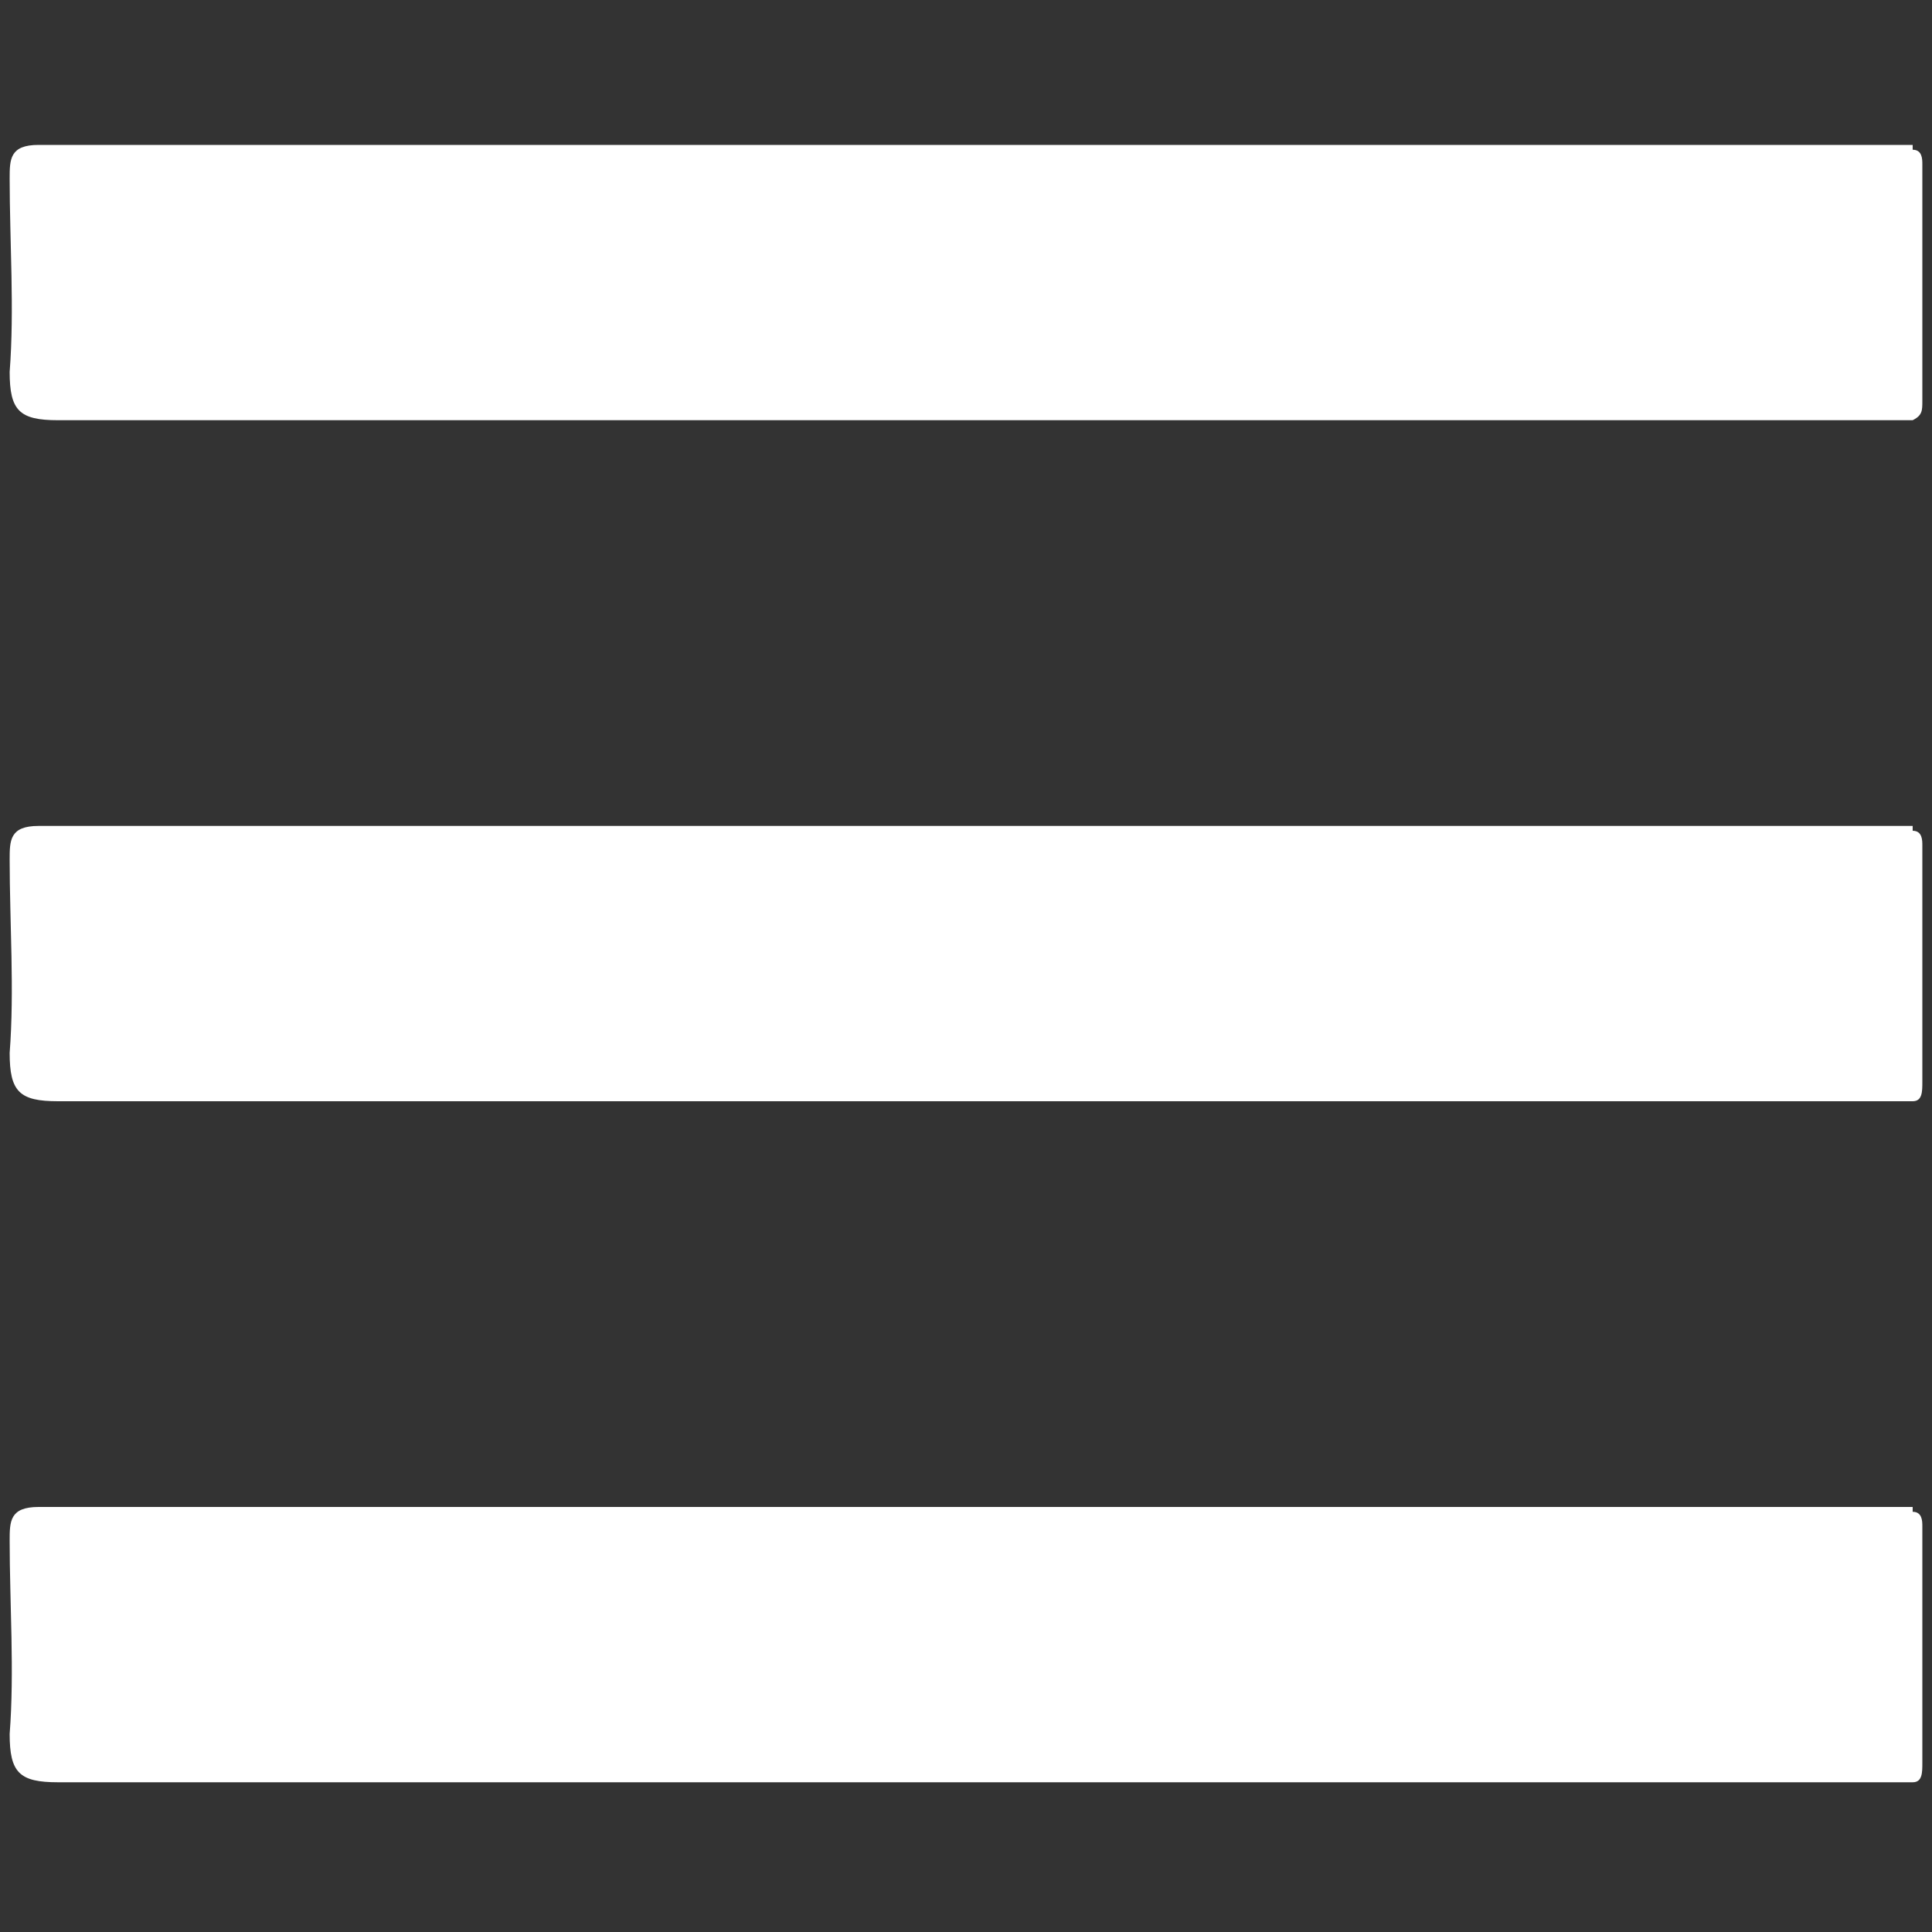
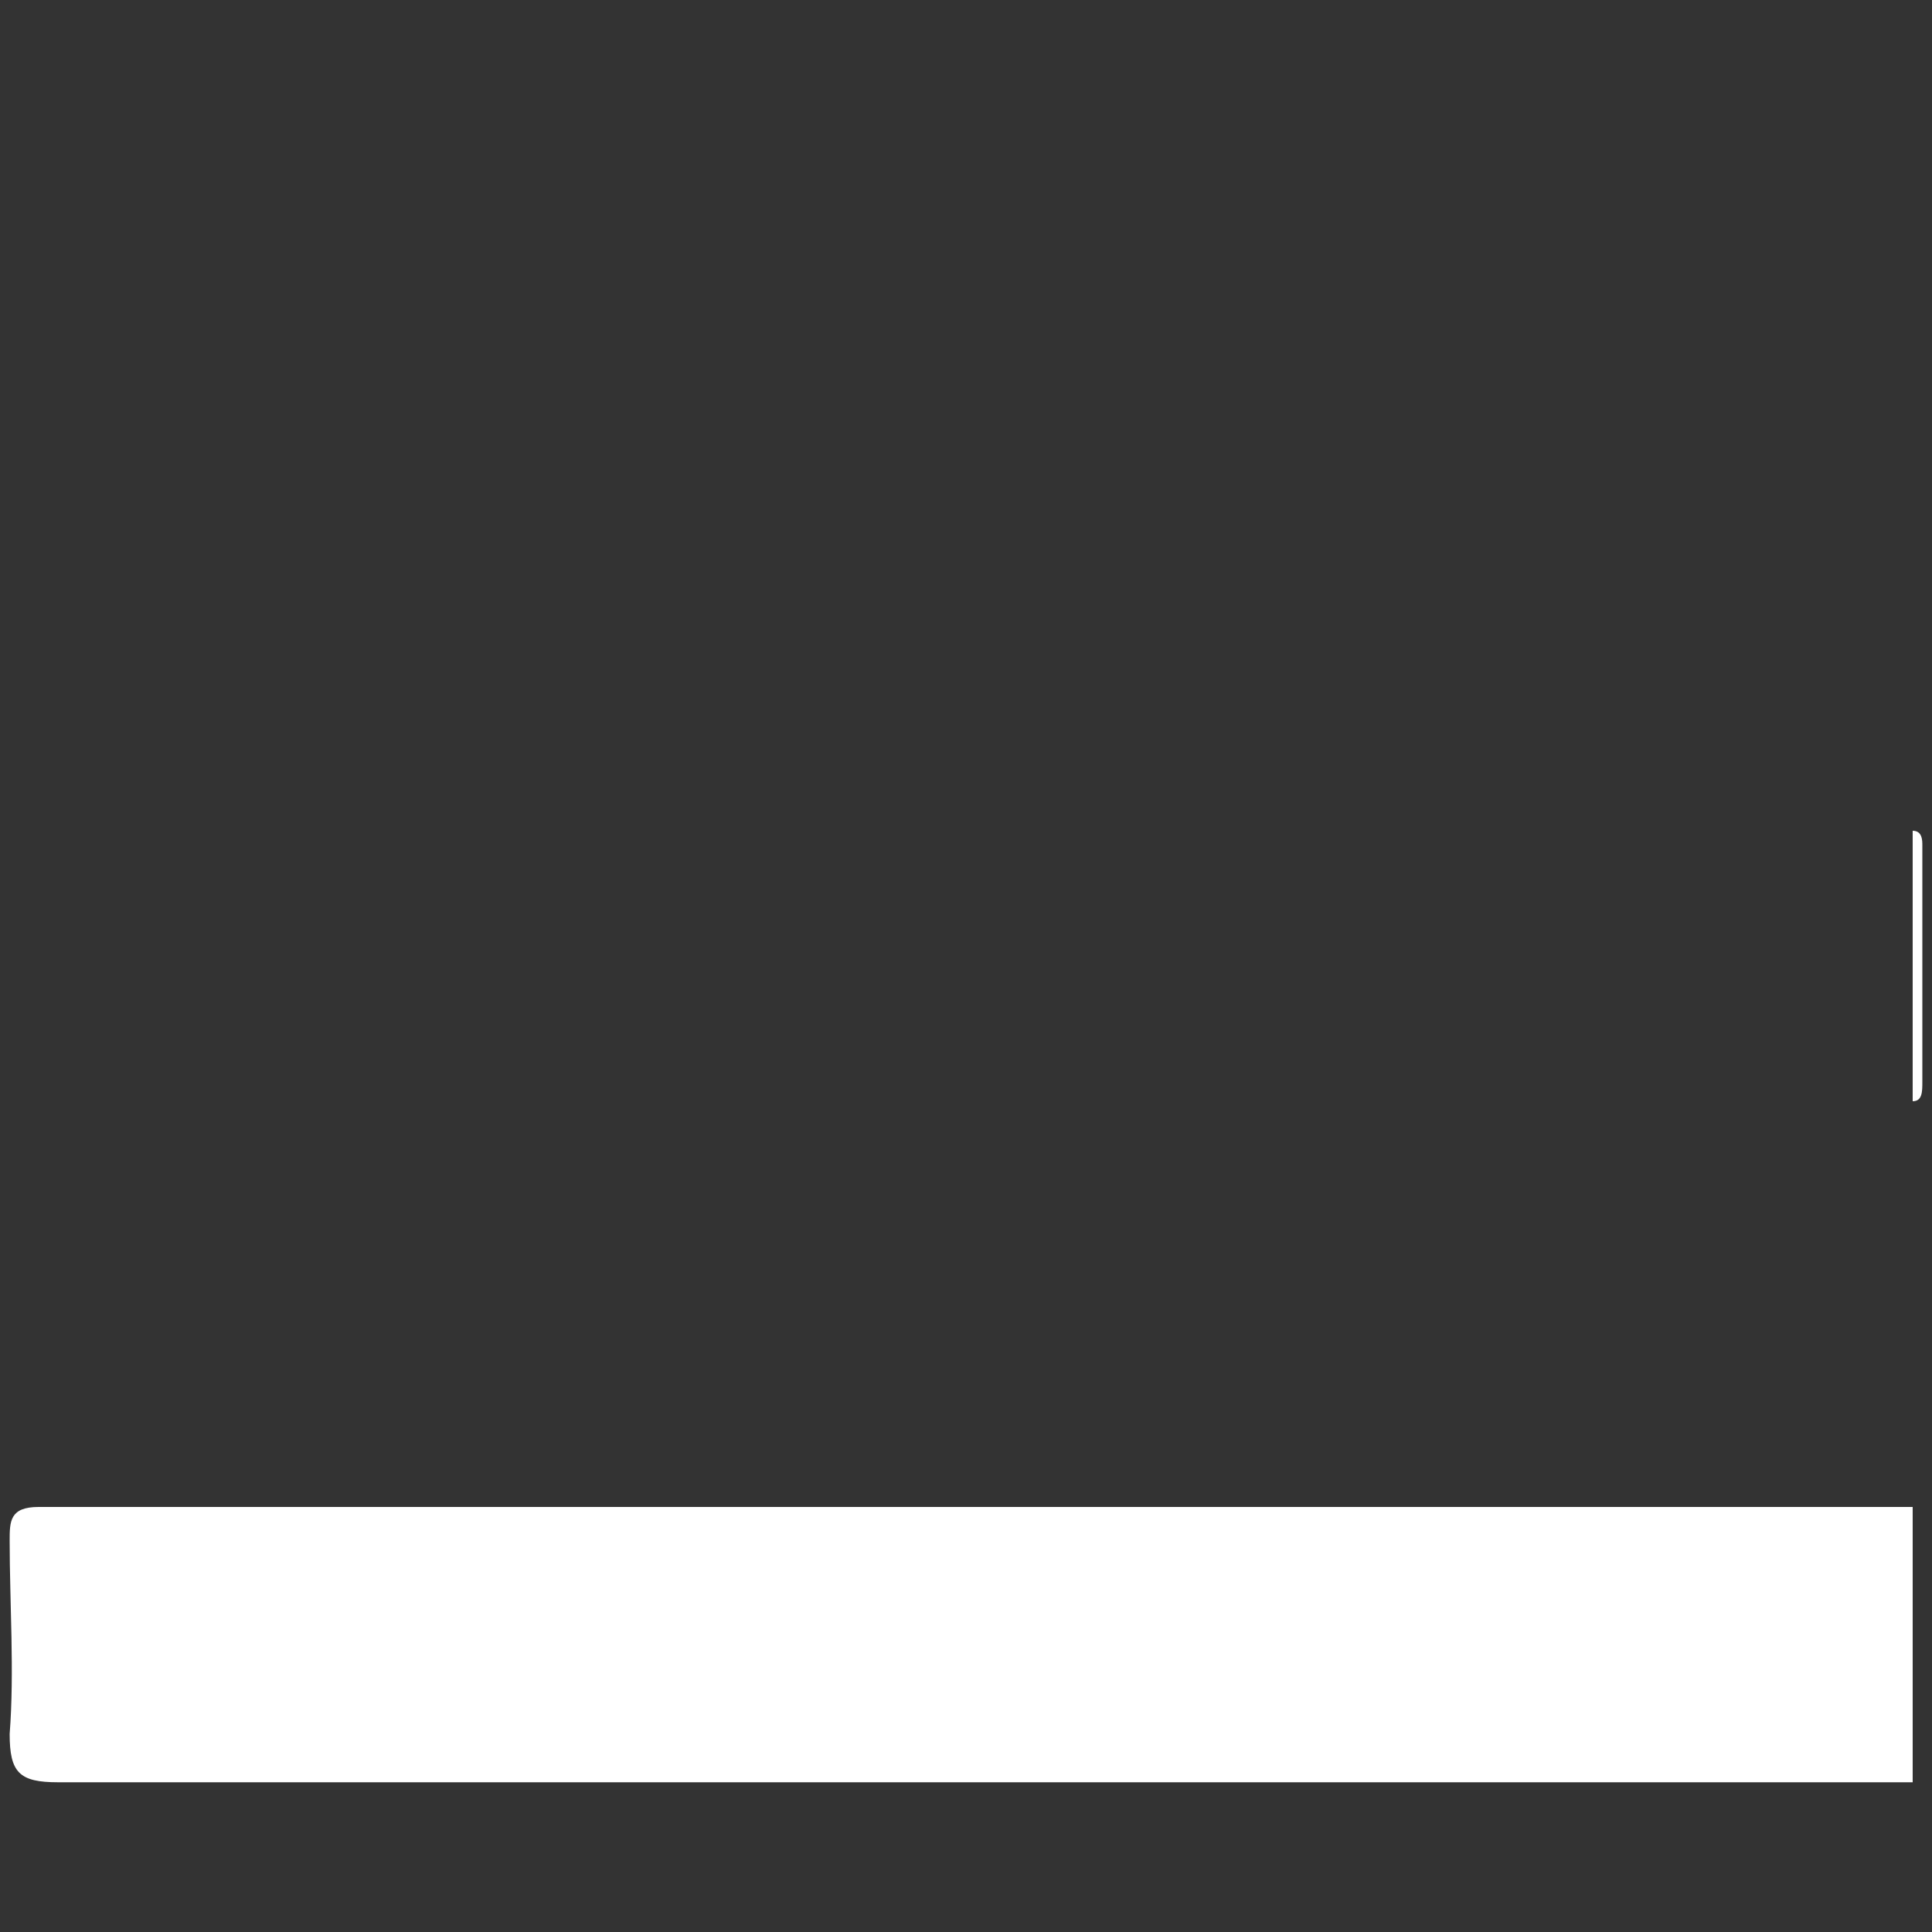
<svg xmlns="http://www.w3.org/2000/svg" version="1.1" id="Layer_1" x="0px" y="0px" viewBox="0 0 40 40" style="enable-background:new 0 0 40 40;" xml:space="preserve">
  <rect x="0" y="0" width="40" height="40" fill="#333333" stroke="none" />
  <style type="text/css">
	.st0{fill:#FFFFFF;}
</style>
  <g>
-     <path class="st0" d="M39.6,8.7c-0.3,0-0.6,0-0.8,0c-12.5,0-25,0-37.6,0c-0.8,0-1-0.2-1-1c0.1-1.3,0-2.7,0-4c0-0.4,0-0.7,0.6-0.7   c12.9,0,25.9,0,38.8,0C39.6,4.9,39.6,6.8,39.6,8.7z" />
-     <path class="st0" d="M39.6,22.8c-0.3,0-0.6,0-0.8,0c-12.5,0-25,0-37.6,0c-0.8,0-1-0.2-1-1c0.1-1.3,0-2.7,0-4c0-0.4,0-0.7,0.6-0.7   c12.9,0,25.9,0,38.8,0C39.6,19.1,39.6,20.9,39.6,22.8z" />
    <path class="st0" d="M39.6,36.9c-0.3,0-0.6,0-0.8,0c-12.5,0-25,0-37.6,0c-0.8,0-1-0.2-1-1c0.1-1.3,0-2.7,0-4c0-0.4,0-0.7,0.6-0.7   c12.9,0,25.9,0,38.8,0C39.6,33.2,39.6,35.1,39.6,36.9z" />
-     <path class="st0" d="M39.6,8.7c0-1.9,0-3.7,0-5.6c0.2,0,0.2,0.2,0.2,0.3c0,1.6,0,3.3,0,4.9C39.8,8.5,39.8,8.6,39.6,8.7z" />
    <path class="st0" d="M39.6,22.8c0-1.9,0-3.7,0-5.6c0.2,0,0.2,0.2,0.2,0.3c0,1.6,0,3.3,0,4.9C39.8,22.6,39.8,22.8,39.6,22.8z" />
-     <path class="st0" d="M39.6,36.9c0-1.9,0-3.7,0-5.6c0.2,0,0.2,0.2,0.2,0.3c0,1.6,0,3.3,0,4.9C39.8,36.7,39.8,36.9,39.6,36.9z" />
  </g>
</svg>